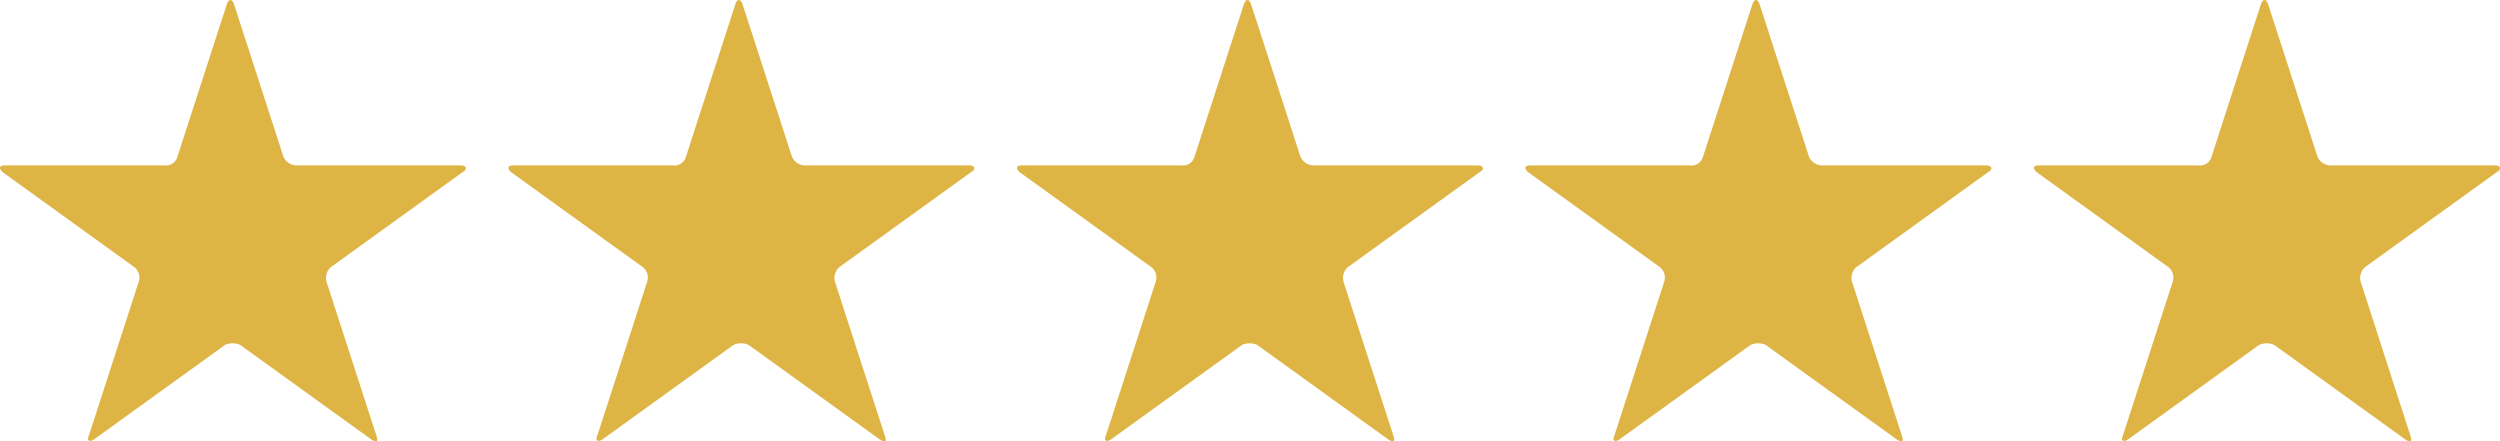
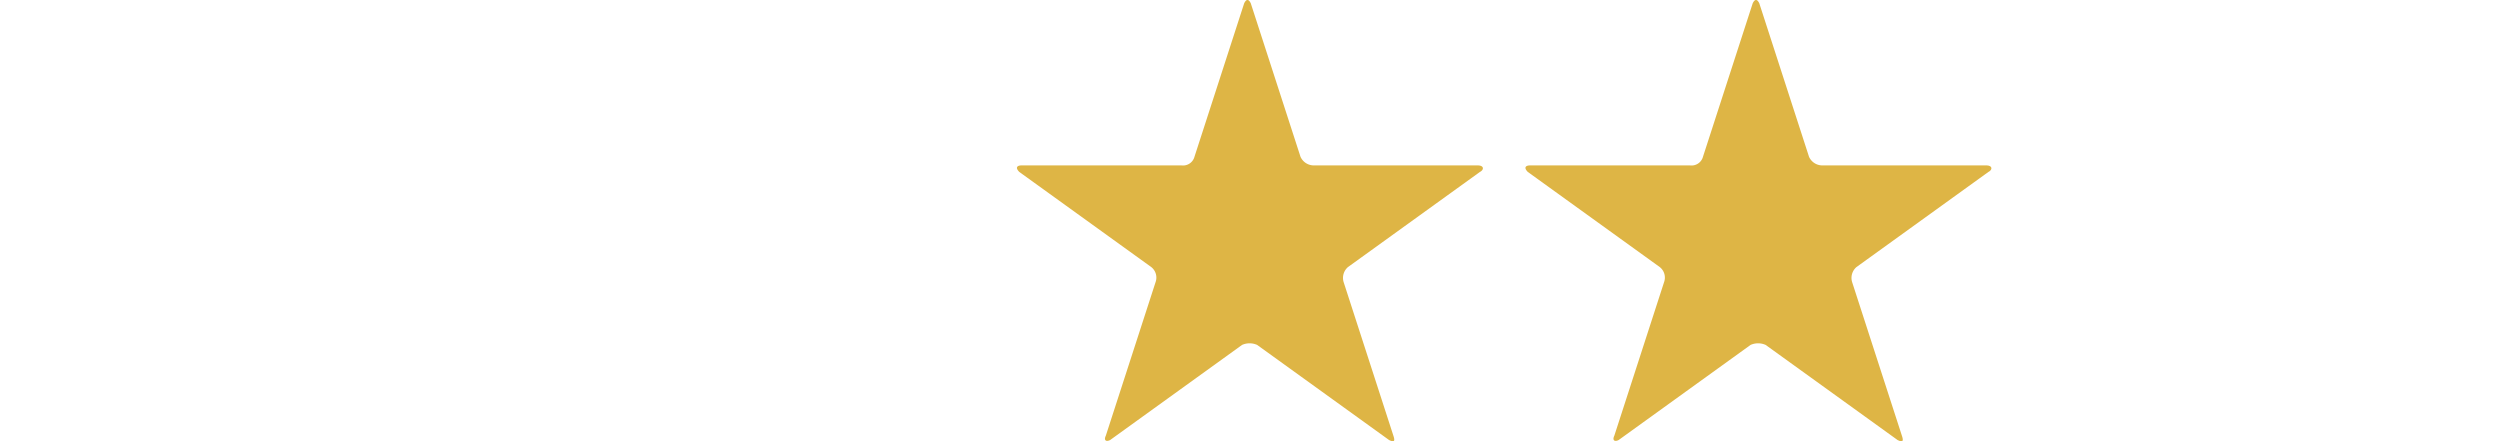
<svg xmlns="http://www.w3.org/2000/svg" width="152.5" height="26.918" viewBox="0 0 152.5 26.918">
  <g transform="translate(0 0)">
-     <path d="M22.972,19.939a.891.891,0,0,1-.791-.528l-3.034-9.364q-.2-.4-.4,0l-3.034,9.364a.723.723,0,0,1-.791.528H5.167c-.264,0-.4.132-.132.4l8.045,5.8a.816.816,0,0,1,.264.923L10.31,36.425c-.132.264,0,.4.264.264l8.045-5.8a1.127,1.127,0,0,1,.923,0l8.045,5.8c.264.132.4.132.264-.264l-3.034-9.364a.874.874,0,0,1,.264-.923l8.045-5.8c.264-.132.264-.4-.132-.4Z" transform="translate(-4.891 -9.849)" fill="#deb545" />
-   </g>
+     </g>
  <g transform="translate(31.02 0)">
-     <path d="M46.491,19.939a.891.891,0,0,1-.791-.528l-3.034-9.364q-.2-.4-.4,0l-3.034,9.364a.723.723,0,0,1-.791.528h-9.76c-.264,0-.4.132-.132.4l8.045,5.8a.816.816,0,0,1,.264.923l-3.034,9.364c-.132.264,0,.4.264.264l8.045-5.8a1.127,1.127,0,0,1,.923,0l8.045,5.8c.264.132.4.132.264-.264l-3.034-9.364a.874.874,0,0,1,.264-.923l8.045-5.8c.264-.132.264-.4-.132-.4Z" transform="translate(-28.41 -9.849)" fill="#deb545" />
-   </g>
+     </g>
  <g transform="translate(62.04 0)">
    <path d="M70.011,19.939a.891.891,0,0,1-.791-.528l-3.034-9.364q-.2-.4-.4,0l-3.033,9.364a.723.723,0,0,1-.791.528h-9.76c-.264,0-.4.132-.132.4l8.045,5.8a.816.816,0,0,1,.264.923l-3.034,9.364c-.132.264,0,.4.264.264l8.045-5.8a1.127,1.127,0,0,1,.923,0l8.045,5.8c.264.132.4.132.264-.264l-3.033-9.364a.874.874,0,0,1,.264-.923l8.045-5.8c.264-.132.264-.4-.132-.4Z" transform="translate(-51.93 -9.849)" fill="#deb545" />
  </g>
  <g transform="translate(93.06 0)">
    <path d="M93.53,19.939a.891.891,0,0,1-.791-.528l-3.034-9.364q-.2-.4-.4,0l-3.034,9.364a.723.723,0,0,1-.791.528h-9.76c-.264,0-.4.132-.132.4l8.045,5.8a.816.816,0,0,1,.264.923l-3.034,9.364c-.132.264,0,.4.264.264l8.045-5.8a1.127,1.127,0,0,1,.923,0l8.045,5.8c.264.132.4.132.264-.264l-3.034-9.364a.874.874,0,0,1,.264-.923l8.045-5.8c.264-.132.264-.4-.132-.4Z" transform="translate(-75.449 -9.849)" fill="#deb545" />
  </g>
  <g transform="translate(124.079 0)">
-     <path d="M117.049,19.939a.891.891,0,0,1-.791-.528l-3.034-9.364q-.2-.4-.4,0l-3.033,9.364a.723.723,0,0,1-.791.528h-9.76c-.264,0-.4.132-.132.4l8.045,5.8a.816.816,0,0,1,.264.923l-3.034,9.364c-.132.264,0,.4.264.264l8.045-5.8a1.127,1.127,0,0,1,.923,0l8.045,5.8c.264.132.4.132.264-.264L118.9,27.061a.874.874,0,0,1,.264-.923l8.045-5.8c.264-.132.264-.4-.132-.4Z" transform="translate(-98.968 -9.849)" fill="#deb545" />
-   </g>
+     </g>
</svg>